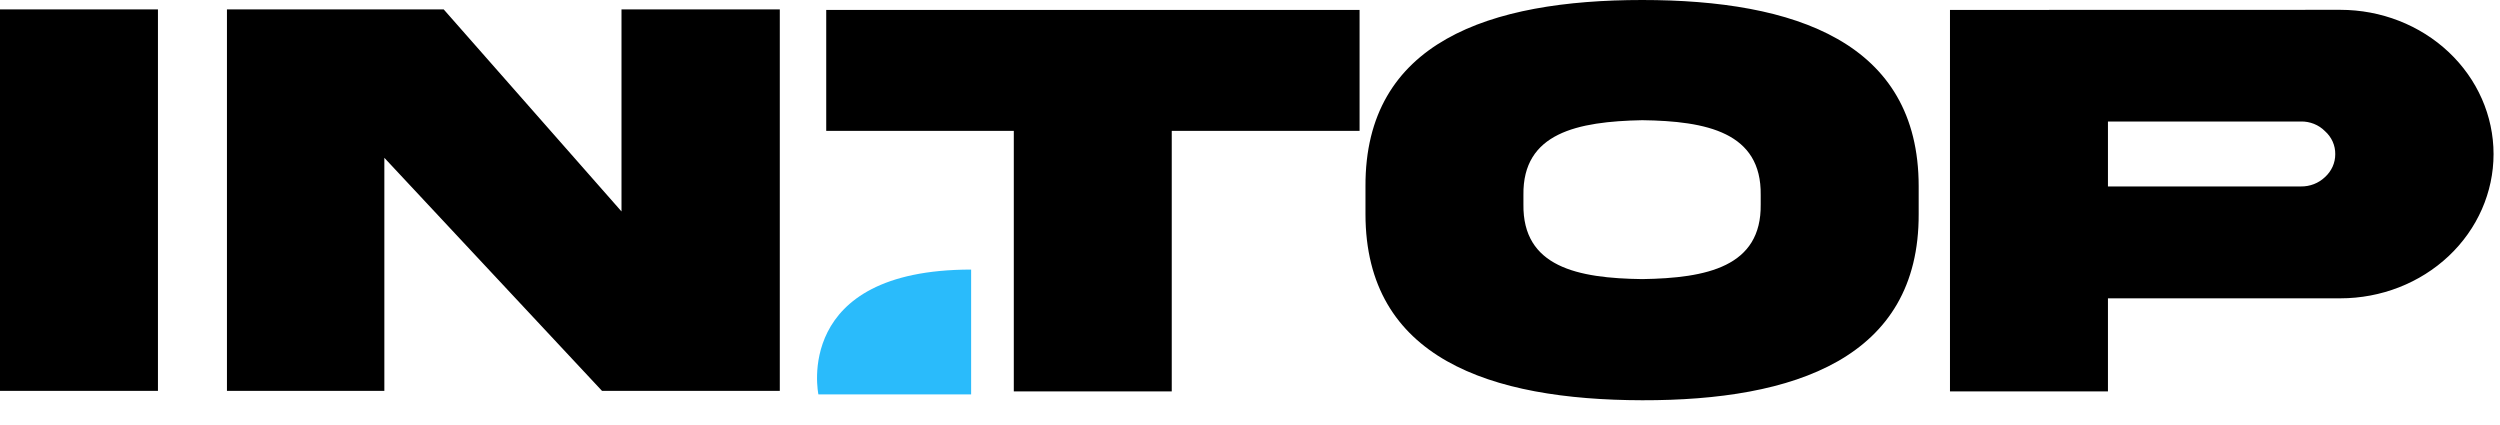
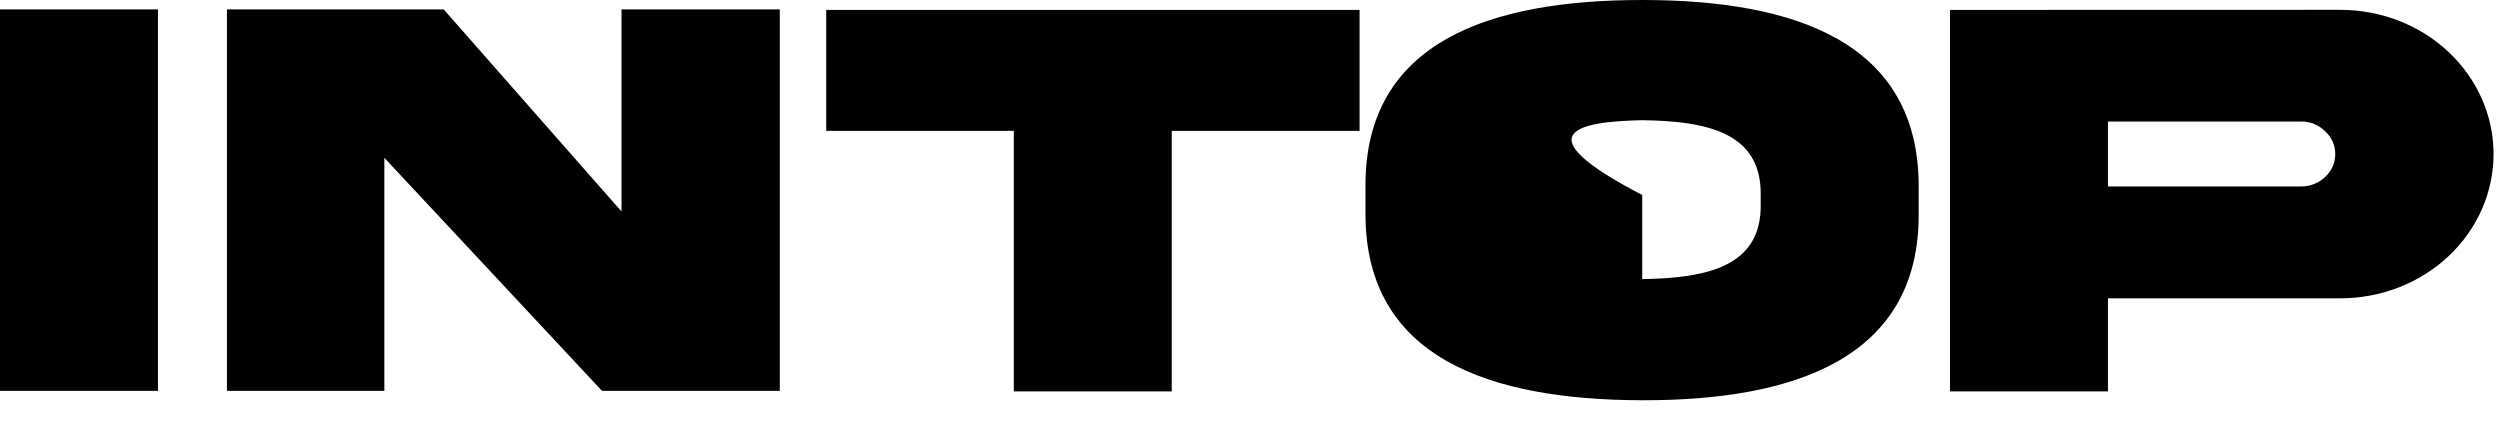
<svg xmlns="http://www.w3.org/2000/svg" width="100" height="17" viewBox="0 0 100 17" fill="none">
-   <path d="M32.736 15.775H38.845V10.783C31.682 10.783 32.736 15.775 32.736 15.775Z" fill="#2ABBFB" />
-   <path d="M77.999 0.397V15.656H84.318V11.933H93.614C95.239 11.933 96.798 11.325 97.947 10.243C99.096 9.161 99.742 7.693 99.742 6.163C99.742 4.633 99.096 3.165 97.947 2.083C96.798 1.001 95.239 0.393 93.614 0.393L77.999 0.397ZM84.318 7.458V4.86H92.034C92.214 4.856 92.393 4.889 92.559 4.955C92.725 5.021 92.874 5.12 92.997 5.244C93.13 5.362 93.236 5.506 93.307 5.665C93.378 5.824 93.413 5.995 93.41 6.167C93.411 6.339 93.375 6.509 93.304 6.667C93.233 6.825 93.128 6.968 92.997 7.086C92.871 7.206 92.721 7.301 92.556 7.365C92.391 7.429 92.213 7.461 92.034 7.458H84.318ZM70.428 8.172C70.465 10.672 68.268 11.125 65.689 11.164C63.098 11.13 60.901 10.677 60.937 8.172V7.8C60.901 5.313 63.098 4.86 65.689 4.808C68.268 4.842 70.465 5.295 70.428 7.8V8.172ZM65.689 0C59.589 0 54.596 1.671 54.619 7.45V8.561C54.619 14.331 59.612 15.998 65.689 16.01C71.767 16.023 76.769 14.331 76.747 8.561V7.45C76.747 1.68 71.79 0 65.689 0ZM46.87 15.656V5.236H54.383V0.397H33.049V5.236H40.552V15.656H46.87ZM24.86 8.458L17.748 0.376H9.078V15.634H15.374V6.313L24.08 15.634H31.192V0.376H24.86V8.458ZM0 15.634H6.318V0.376H0V15.634Z" fill="black" />
+   <path d="M77.999 0.397V15.656H84.318V11.933H93.614C95.239 11.933 96.798 11.325 97.947 10.243C99.096 9.161 99.742 7.693 99.742 6.163C99.742 4.633 99.096 3.165 97.947 2.083C96.798 1.001 95.239 0.393 93.614 0.393L77.999 0.397ZM84.318 7.458V4.86H92.034C92.214 4.856 92.393 4.889 92.559 4.955C92.725 5.021 92.874 5.12 92.997 5.244C93.13 5.362 93.236 5.506 93.307 5.665C93.378 5.824 93.413 5.995 93.41 6.167C93.411 6.339 93.375 6.509 93.304 6.667C93.233 6.825 93.128 6.968 92.997 7.086C92.871 7.206 92.721 7.301 92.556 7.365C92.391 7.429 92.213 7.461 92.034 7.458H84.318ZM70.428 8.172C70.465 10.672 68.268 11.125 65.689 11.164V7.8C60.901 5.313 63.098 4.86 65.689 4.808C68.268 4.842 70.465 5.295 70.428 7.8V8.172ZM65.689 0C59.589 0 54.596 1.671 54.619 7.45V8.561C54.619 14.331 59.612 15.998 65.689 16.01C71.767 16.023 76.769 14.331 76.747 8.561V7.45C76.747 1.68 71.79 0 65.689 0ZM46.87 15.656V5.236H54.383V0.397H33.049V5.236H40.552V15.656H46.87ZM24.86 8.458L17.748 0.376H9.078V15.634H15.374V6.313L24.08 15.634H31.192V0.376H24.86V8.458ZM0 15.634H6.318V0.376H0V15.634Z" fill="black" />
</svg>